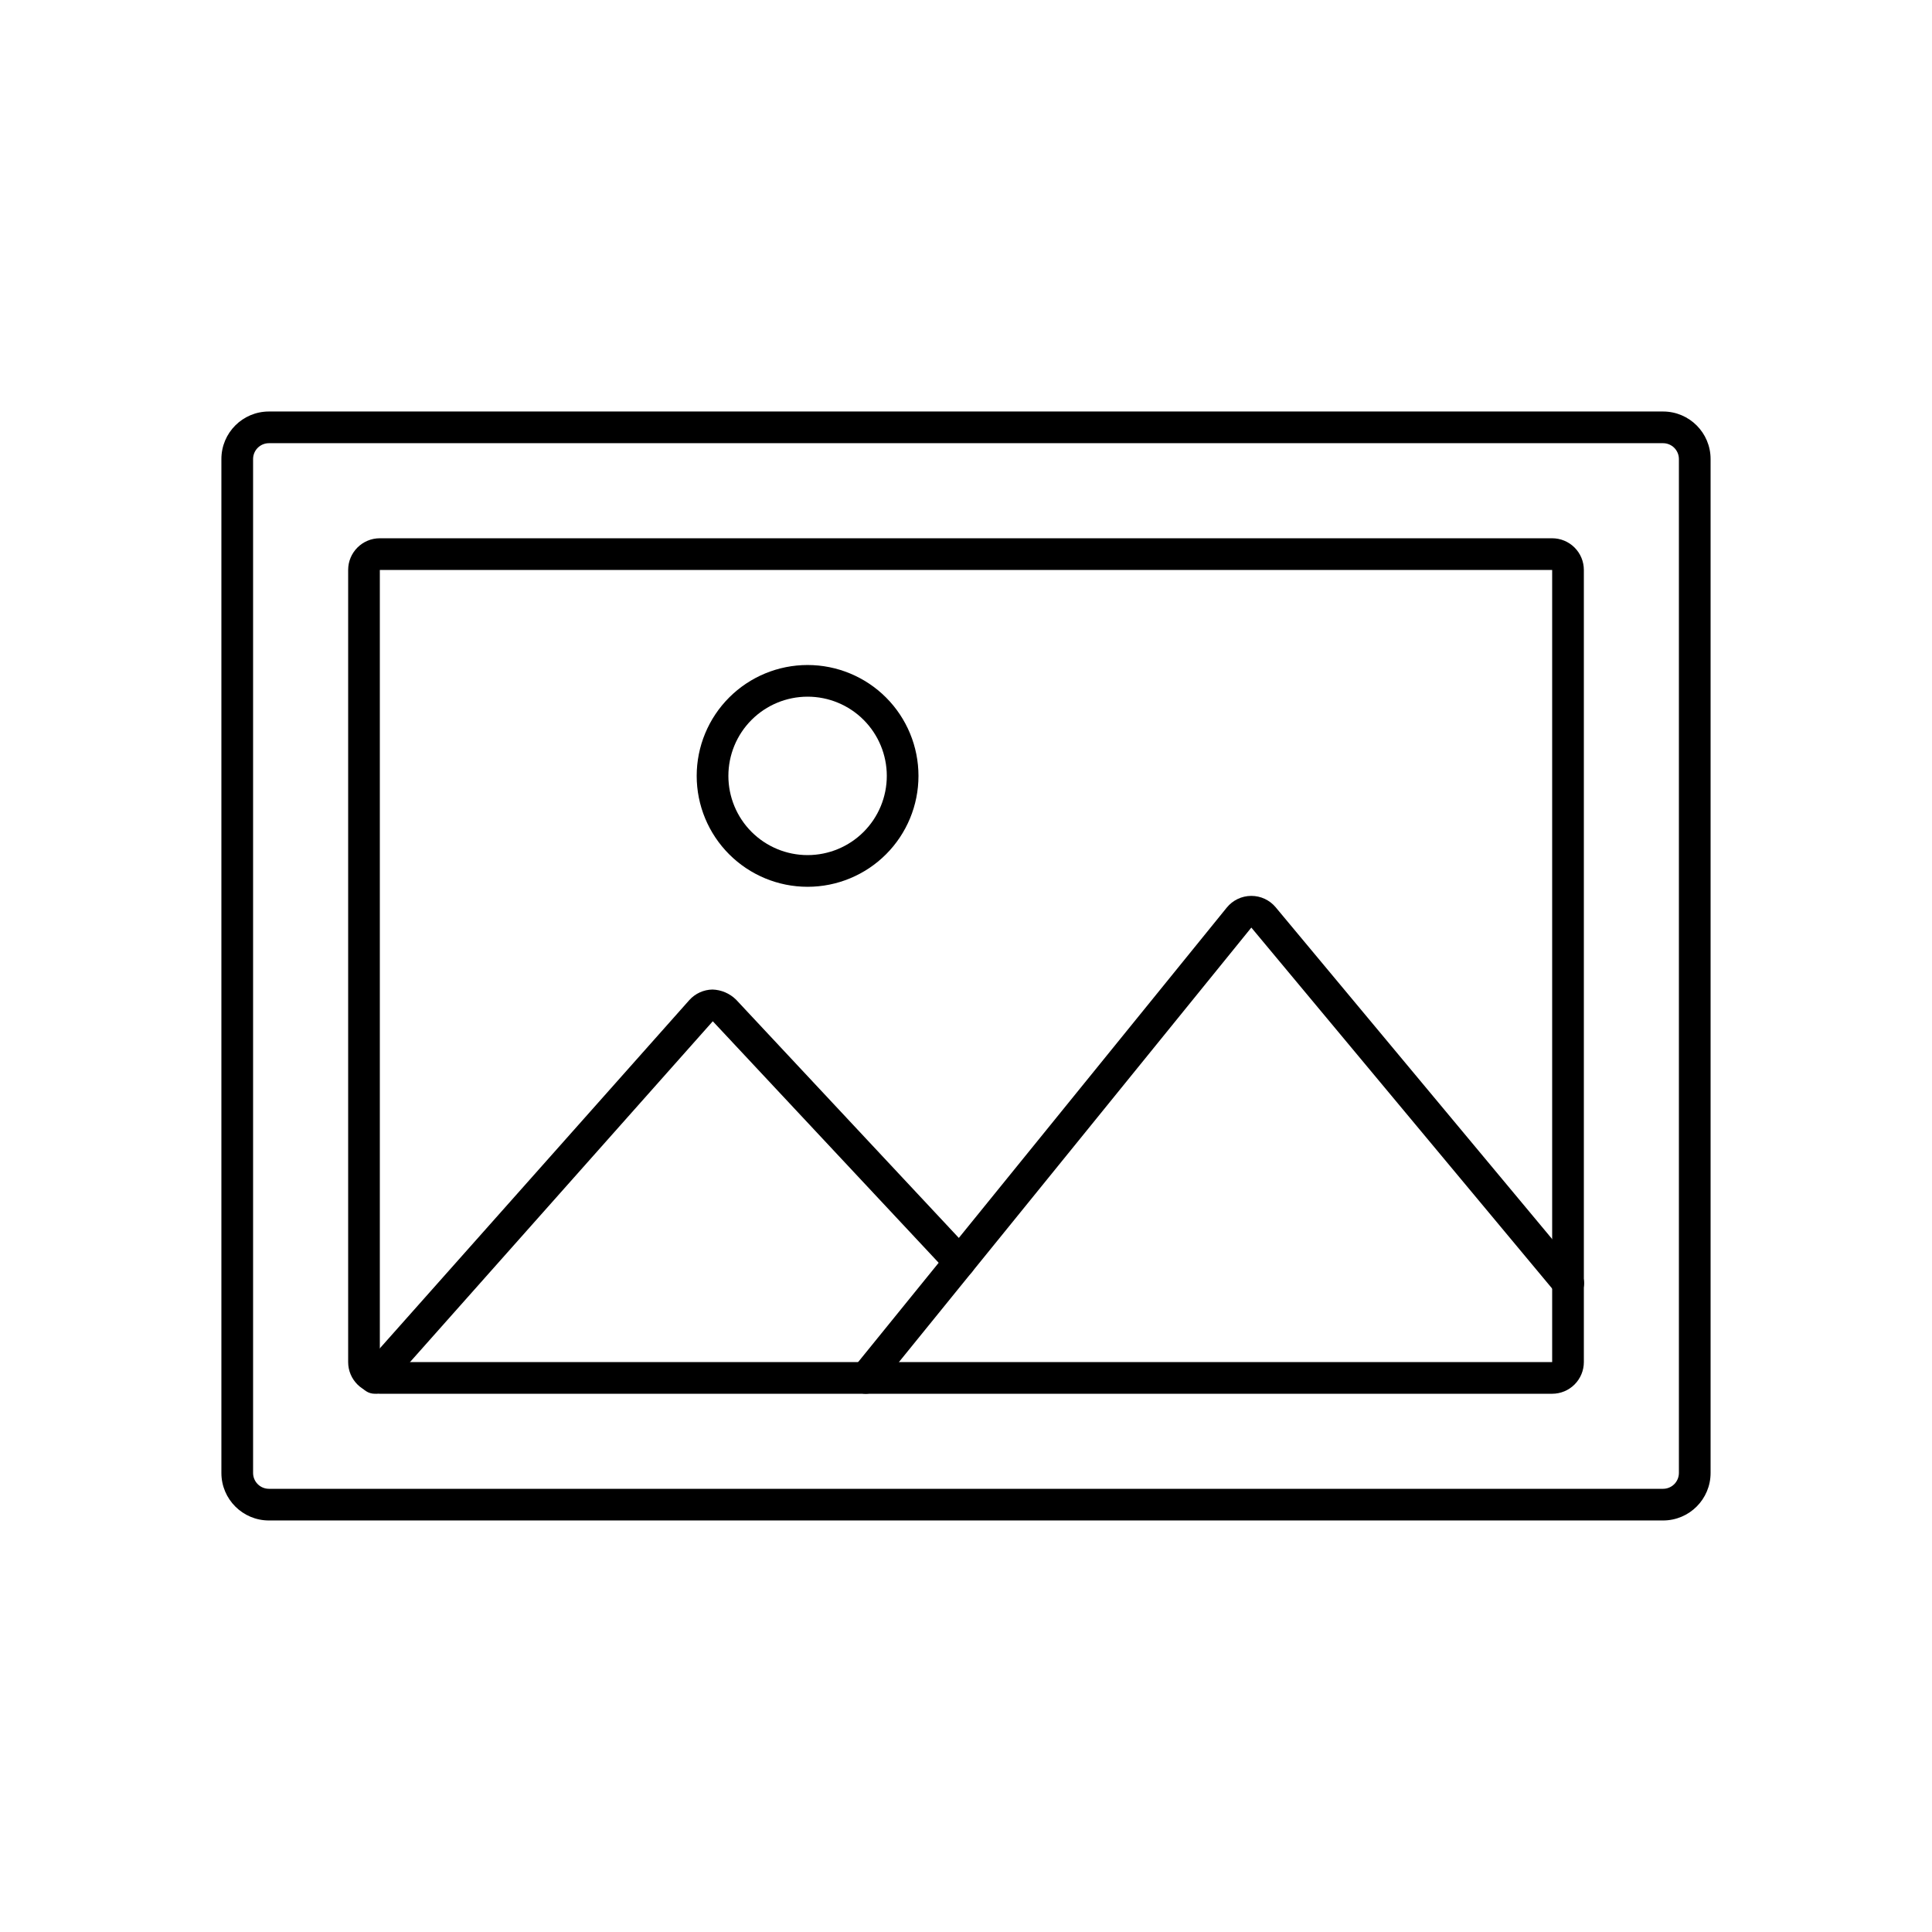
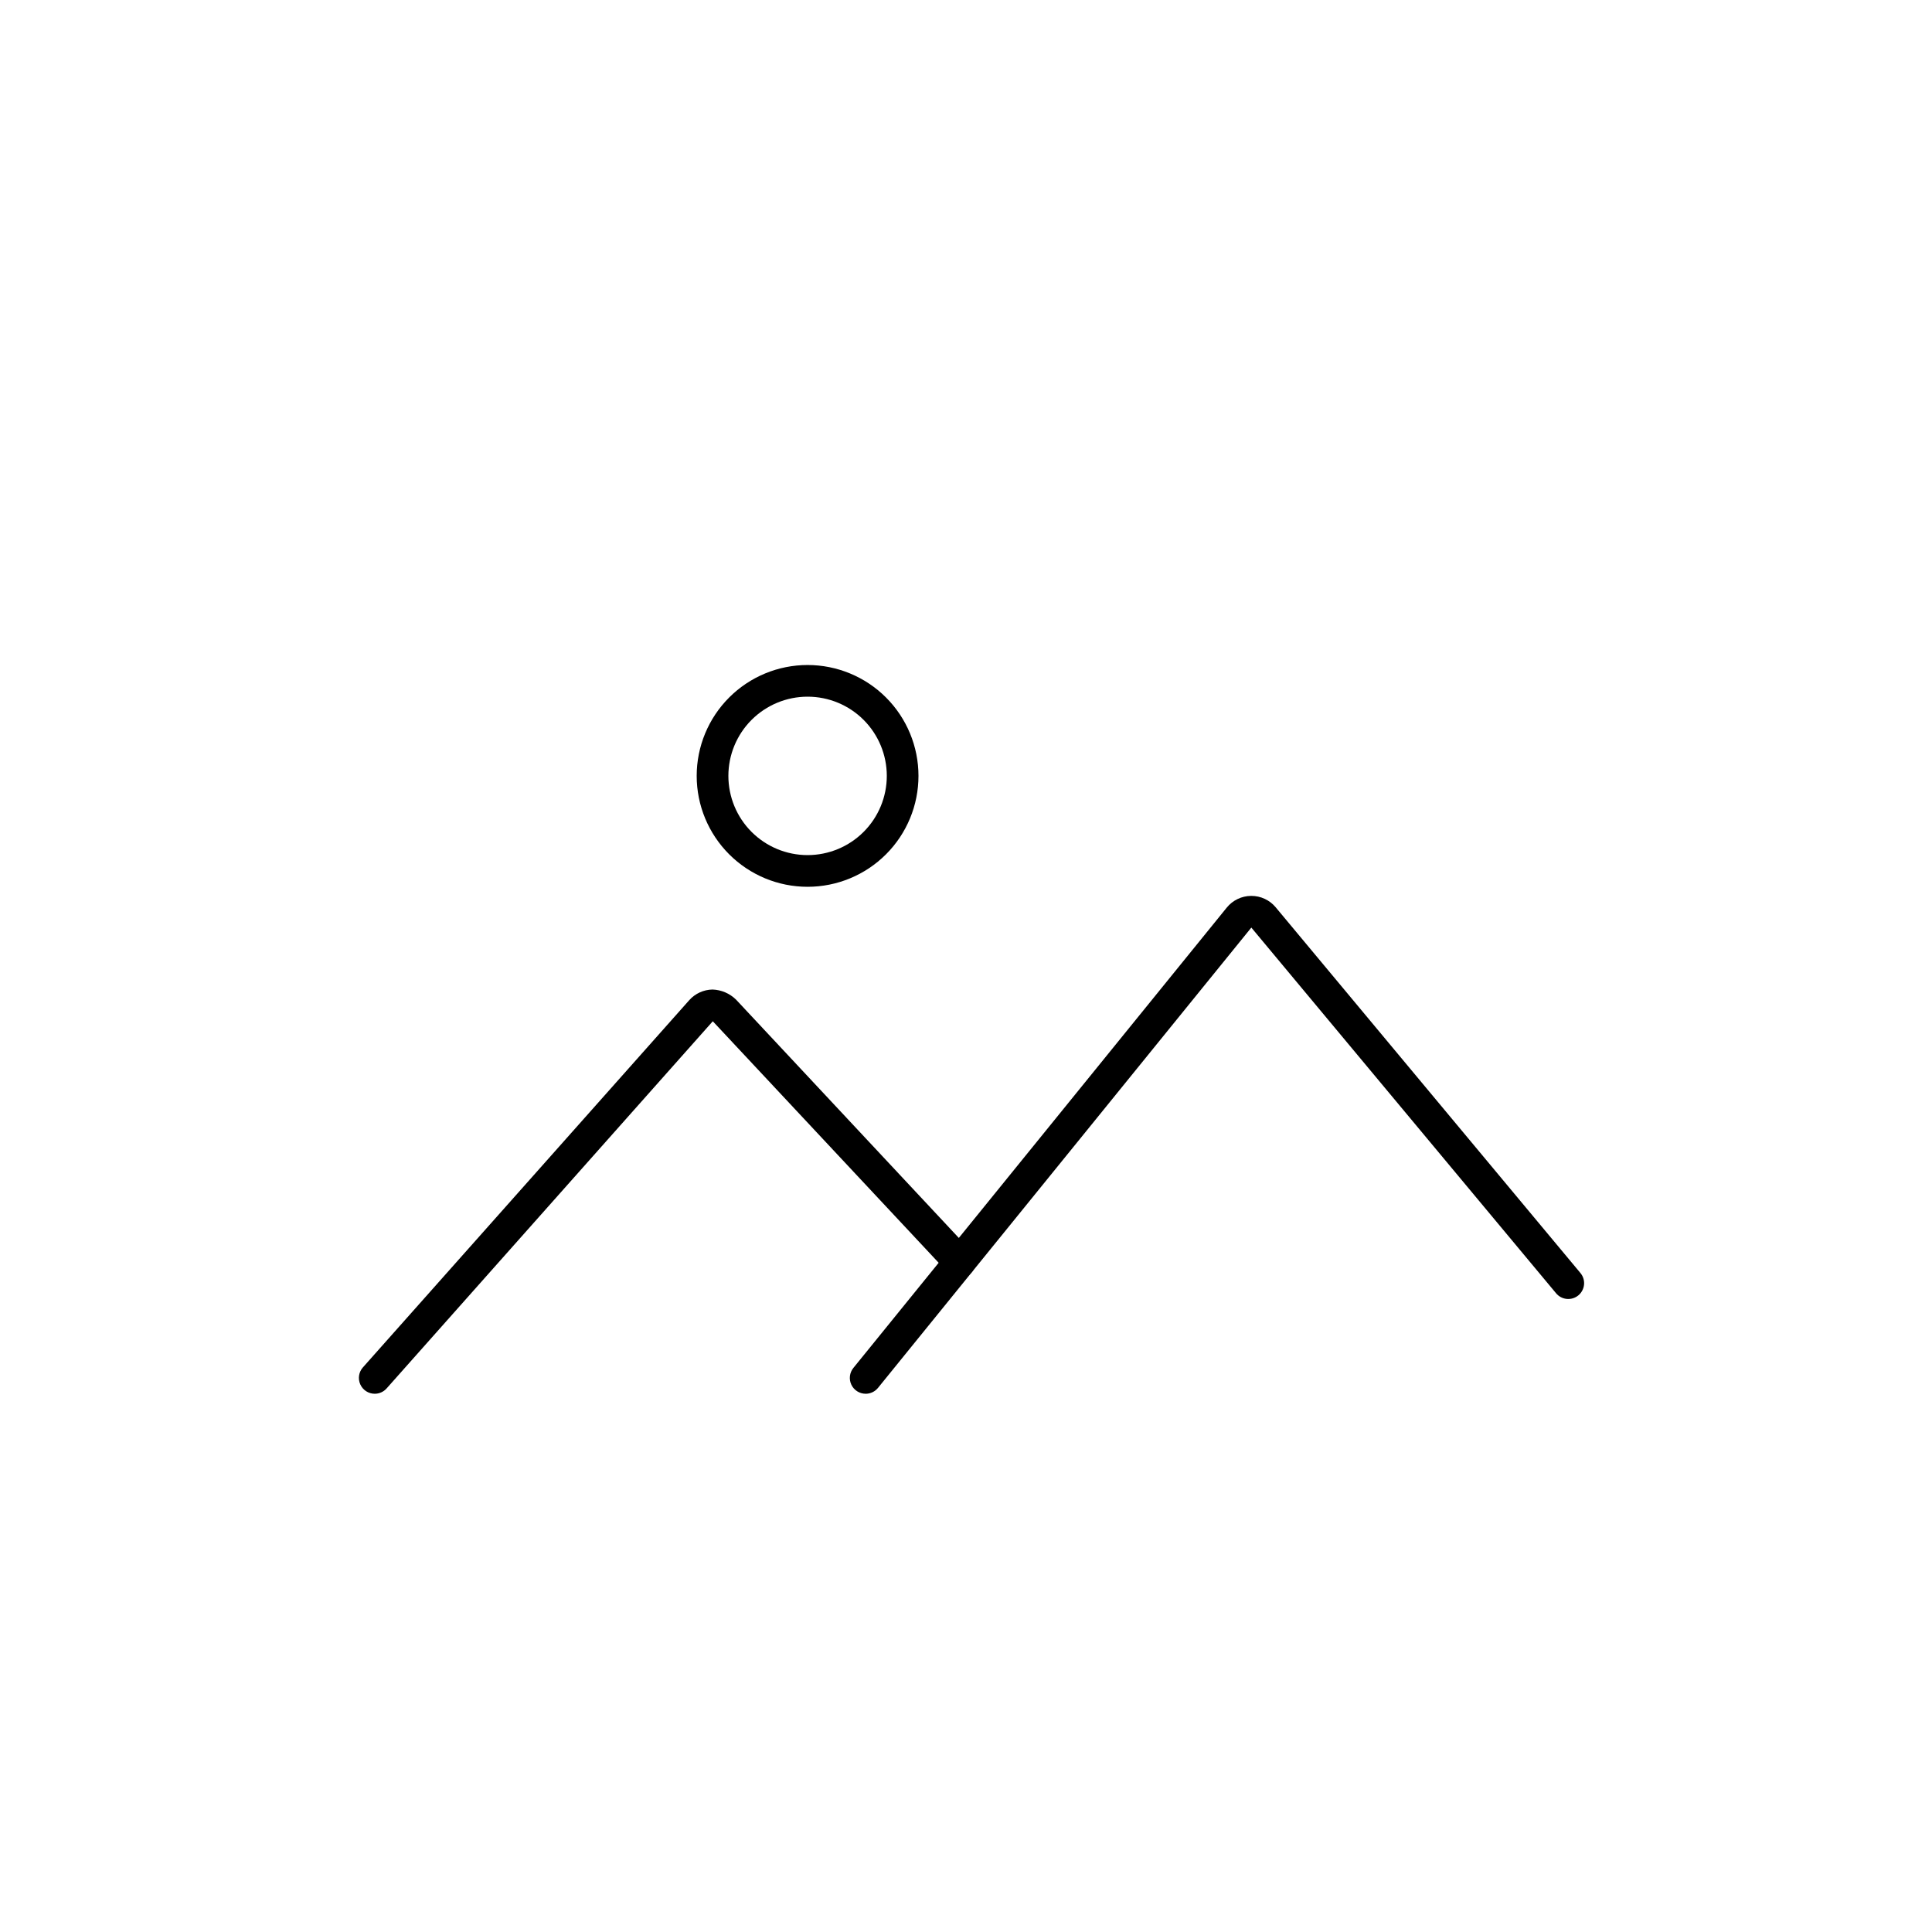
<svg xmlns="http://www.w3.org/2000/svg" fill="#000000" width="800px" height="800px" version="1.1" viewBox="144 144 512 512">
  <g>
-     <path d="m584.73 546.94h-369.46c-6.957 0-12.598-5.637-12.598-12.594v-268.7c0-6.957 5.641-12.594 12.598-12.594h369.46c6.953 0 12.594 5.637 12.594 12.594v268.7c0 6.957-5.641 12.594-12.594 12.594zm-369.46-285.49c-2.32 0-4.199 1.883-4.199 4.199v268.7c0 1.113 0.441 2.18 1.23 2.969 0.785 0.789 1.855 1.23 2.969 1.23h369.46c1.113 0 2.18-0.441 2.969-1.23 0.785-0.789 1.227-1.855 1.227-2.969v-268.7c0-1.113-0.441-2.18-1.227-2.969-0.789-0.785-1.855-1.23-2.969-1.23z" />
-     <path d="m555.34 513.36h-310.68c-4.637 0-8.395-3.758-8.395-8.398v-209.92 0.004c0-4.637 3.758-8.398 8.395-8.398h310.68c2.227 0 4.363 0.887 5.938 2.461 1.574 1.574 2.461 3.711 2.461 5.938v209.92-0.004c0 2.231-0.887 4.363-2.461 5.938-1.574 1.578-3.711 2.461-5.938 2.461zm-314.88-8.398m4.199 0h310.68v-209.92h-310.68z" />
    <path d="m373.41 513.36c-1.617 0-3.094-0.934-3.789-2.394-0.695-1.461-0.488-3.191 0.531-4.449l98.949-121.99c1.578-1.949 3.945-3.09 6.457-3.106h0.059c2.488-0.004 4.852 1.102 6.449 3.012l80.699 96.852c0.746 0.852 1.117 1.965 1.027 3.094-0.09 1.125-0.629 2.172-1.5 2.894-0.867 0.723-1.992 1.066-3.117 0.949-1.125-0.113-2.156-0.68-2.859-1.566l-80.699-96.84-98.941 121.99c-0.797 0.984-2 1.559-3.266 1.555z" />
    <path d="m243.31 513.36c-1.652 0-3.152-0.969-3.828-2.477-0.68-1.508-0.41-3.273 0.688-4.508l86.488-97.32c1.57-1.762 3.805-2.781 6.164-2.82 2.336 0.078 4.562 1.031 6.231 2.668l62.328 66.672c1.586 1.691 1.5 4.352-0.191 5.938-1.691 1.586-4.352 1.5-5.938-0.195l-62.355-66.672-86.445 97.305c-0.797 0.898-1.938 1.41-3.141 1.41z" />
    <path d="m358.02 379.01c-7.797 0-15.27-3.098-20.781-8.609-5.512-5.512-8.609-12.988-8.609-20.781 0-7.793 3.098-15.27 8.609-20.781 5.512-5.512 12.984-8.605 20.781-8.605 7.793 0 15.27 3.094 20.781 8.605 5.512 5.512 8.605 12.988 8.605 20.781 0 7.793-3.094 15.27-8.605 20.781-5.512 5.512-12.988 8.609-20.781 8.609zm0-50.383c-5.57 0-10.906 2.211-14.844 6.148s-6.148 9.277-6.148 14.844c0 5.566 2.211 10.906 6.148 14.844s9.273 6.148 14.844 6.148c5.566 0 10.906-2.211 14.844-6.148 3.934-3.938 6.148-9.277 6.148-14.844 0-5.566-2.215-10.906-6.148-14.844-3.938-3.938-9.277-6.148-14.844-6.148z" />
  </g>
</svg>